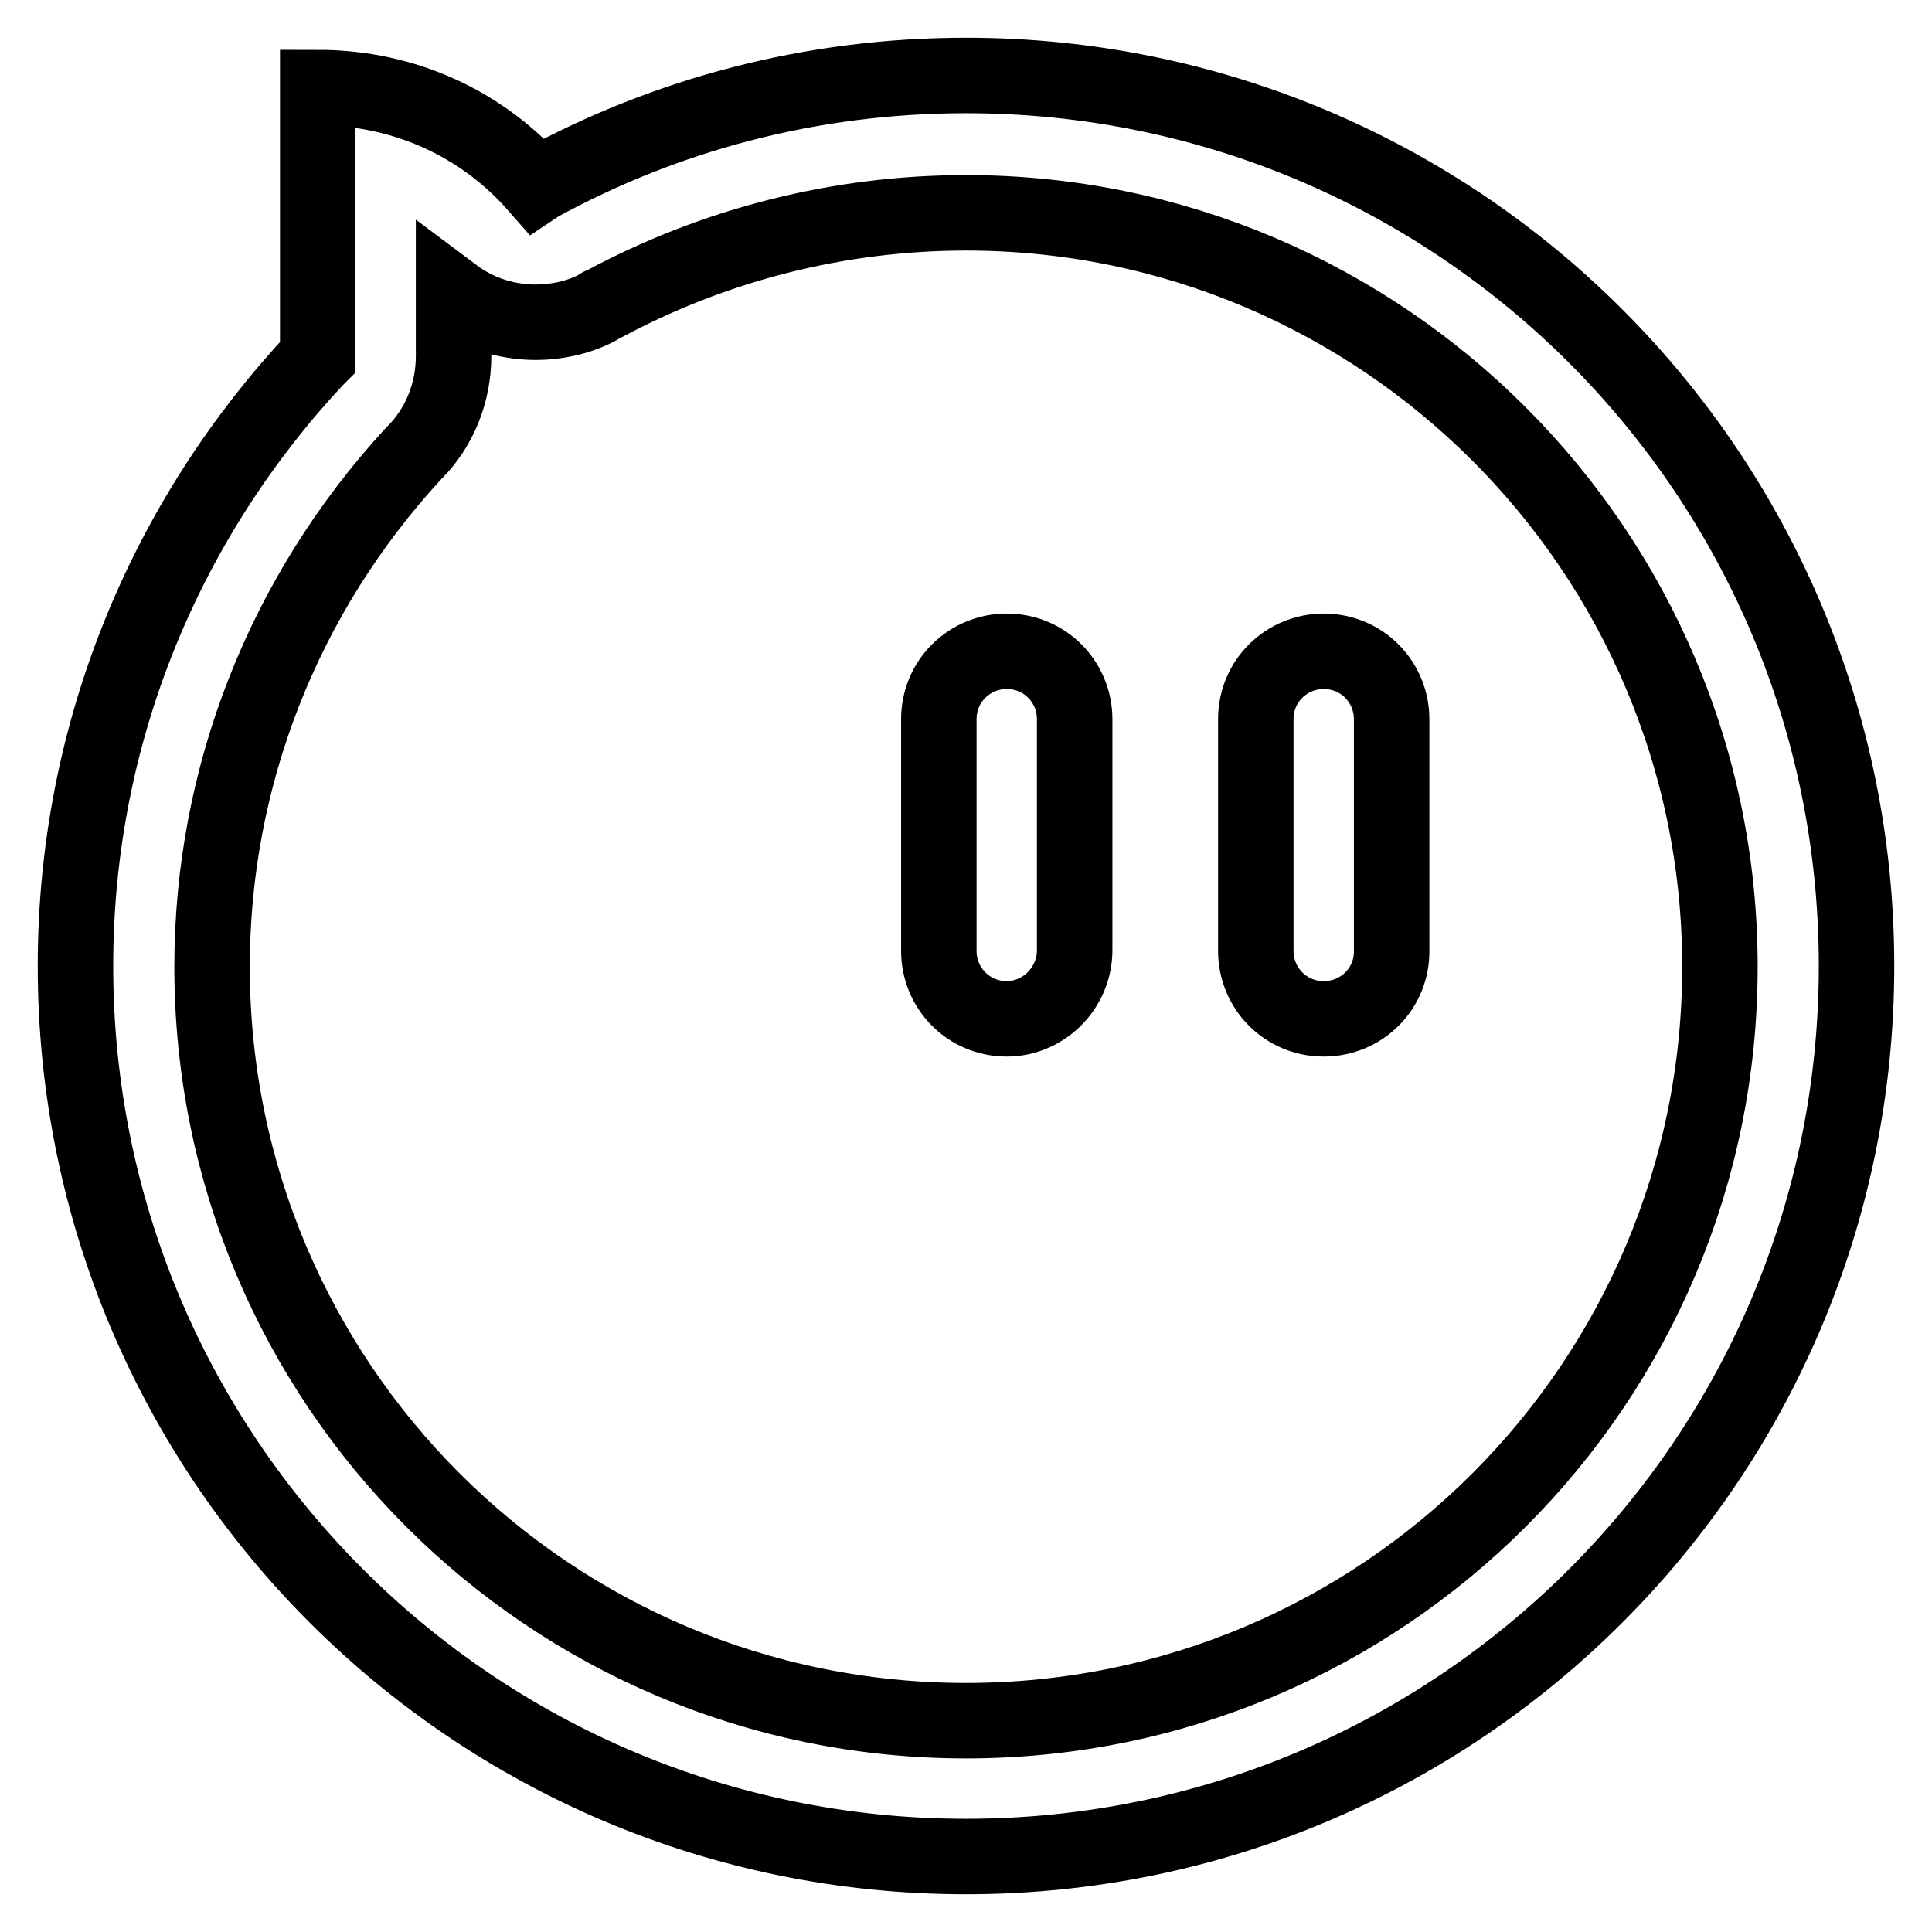
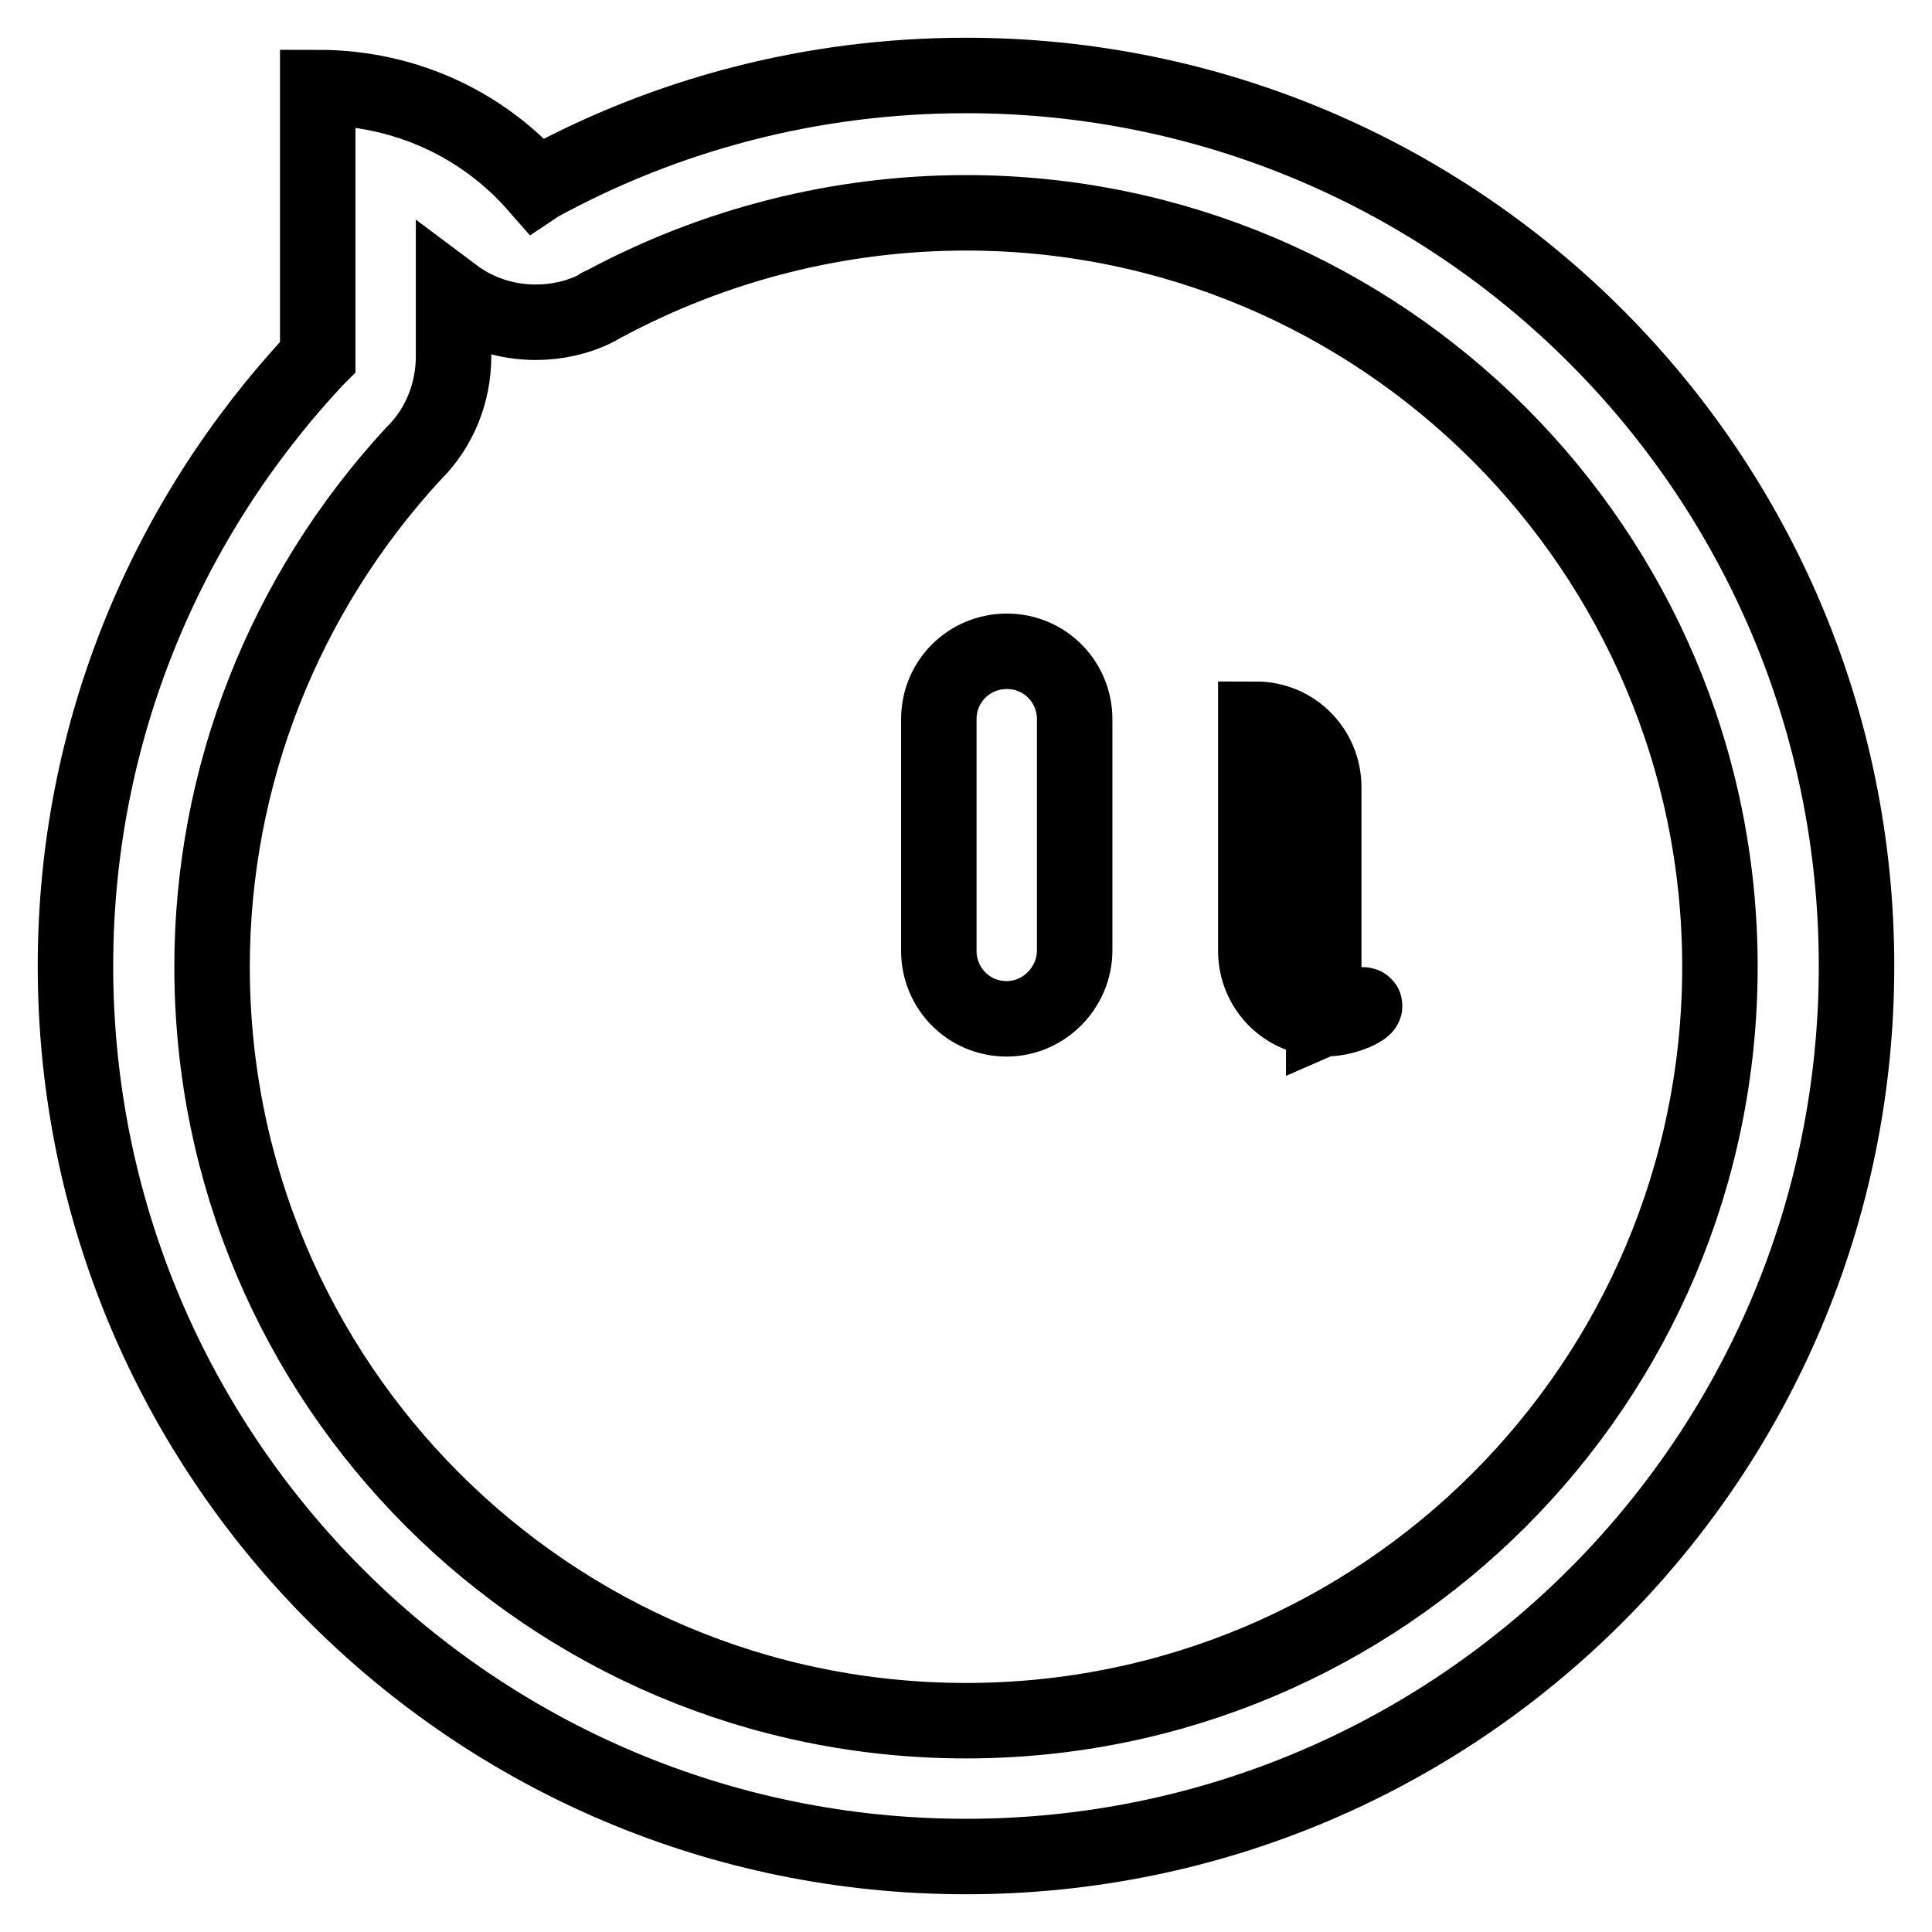
<svg xmlns="http://www.w3.org/2000/svg" version="1.1" x="0px" y="0px" viewBox="0 0 256 256" enable-background="new 0 0 256 256" xml:space="preserve">
  <g>
-     <path stroke-width="10" fill-opacity="0" stroke="#000000" d="M133.4,135L133.4,135c-5.1,0-9-4.1-9-9V95.3c0-5.1,4.1-9,9-9l0,0c5.1,0,9,4.1,9,9v30.6 C142.4,130.9,138.3,135,133.4,135z M175.4,135L175.4,135c-5.1,0-9-4.1-9-9V95.3c0-5.1,4.1-9,9-9l0,0c5.1,0,9,4.1,9,9v30.6 C184.5,130.9,180.5,135,175.4,135z M128,28.2c55,0,99.9,44.7,99.9,99.9c0,55.2-44.7,99.9-99.9,99.9c-55.2,0-99.9-44.7-99.9-99.9 c0-25.2,9.5-49.3,26.6-67.9l0.2-0.2c3.3-3.3,5.2-7.9,5.2-12.8v-8.1c3.2,2.4,7,3.6,10.9,3.6c2.7,0,5.6-0.6,8.1-1.9l0.3-0.2 c0.2-0.2,0.5-0.2,0.6-0.3C94.7,32.4,111.2,28.2,128,28.2 M128,10c-20.5,0-39.8,5.2-56.6,14.4l-0.3,0.2c-7.1-8.1-17.4-13-29-13 c0,19.7,0,35.7,0,35.7l-0.3,0.3C22.1,68.7,10,96.9,10,128c0,65.2,52.8,118,118,118s118-52.8,118-118C246,62.8,193.2,10,128,10 L128,10z" />
+     <path stroke-width="10" fill-opacity="0" stroke="#000000" d="M133.4,135L133.4,135c-5.1,0-9-4.1-9-9V95.3c0-5.1,4.1-9,9-9l0,0c5.1,0,9,4.1,9,9v30.6 C142.4,130.9,138.3,135,133.4,135z M175.4,135L175.4,135c-5.1,0-9-4.1-9-9V95.3l0,0c5.1,0,9,4.1,9,9v30.6 C184.5,130.9,180.5,135,175.4,135z M128,28.2c55,0,99.9,44.7,99.9,99.9c0,55.2-44.7,99.9-99.9,99.9c-55.2,0-99.9-44.7-99.9-99.9 c0-25.2,9.5-49.3,26.6-67.9l0.2-0.2c3.3-3.3,5.2-7.9,5.2-12.8v-8.1c3.2,2.4,7,3.6,10.9,3.6c2.7,0,5.6-0.6,8.1-1.9l0.3-0.2 c0.2-0.2,0.5-0.2,0.6-0.3C94.7,32.4,111.2,28.2,128,28.2 M128,10c-20.5,0-39.8,5.2-56.6,14.4l-0.3,0.2c-7.1-8.1-17.4-13-29-13 c0,19.7,0,35.7,0,35.7l-0.3,0.3C22.1,68.7,10,96.9,10,128c0,65.2,52.8,118,118,118s118-52.8,118-118C246,62.8,193.2,10,128,10 L128,10z" />
  </g>
</svg>